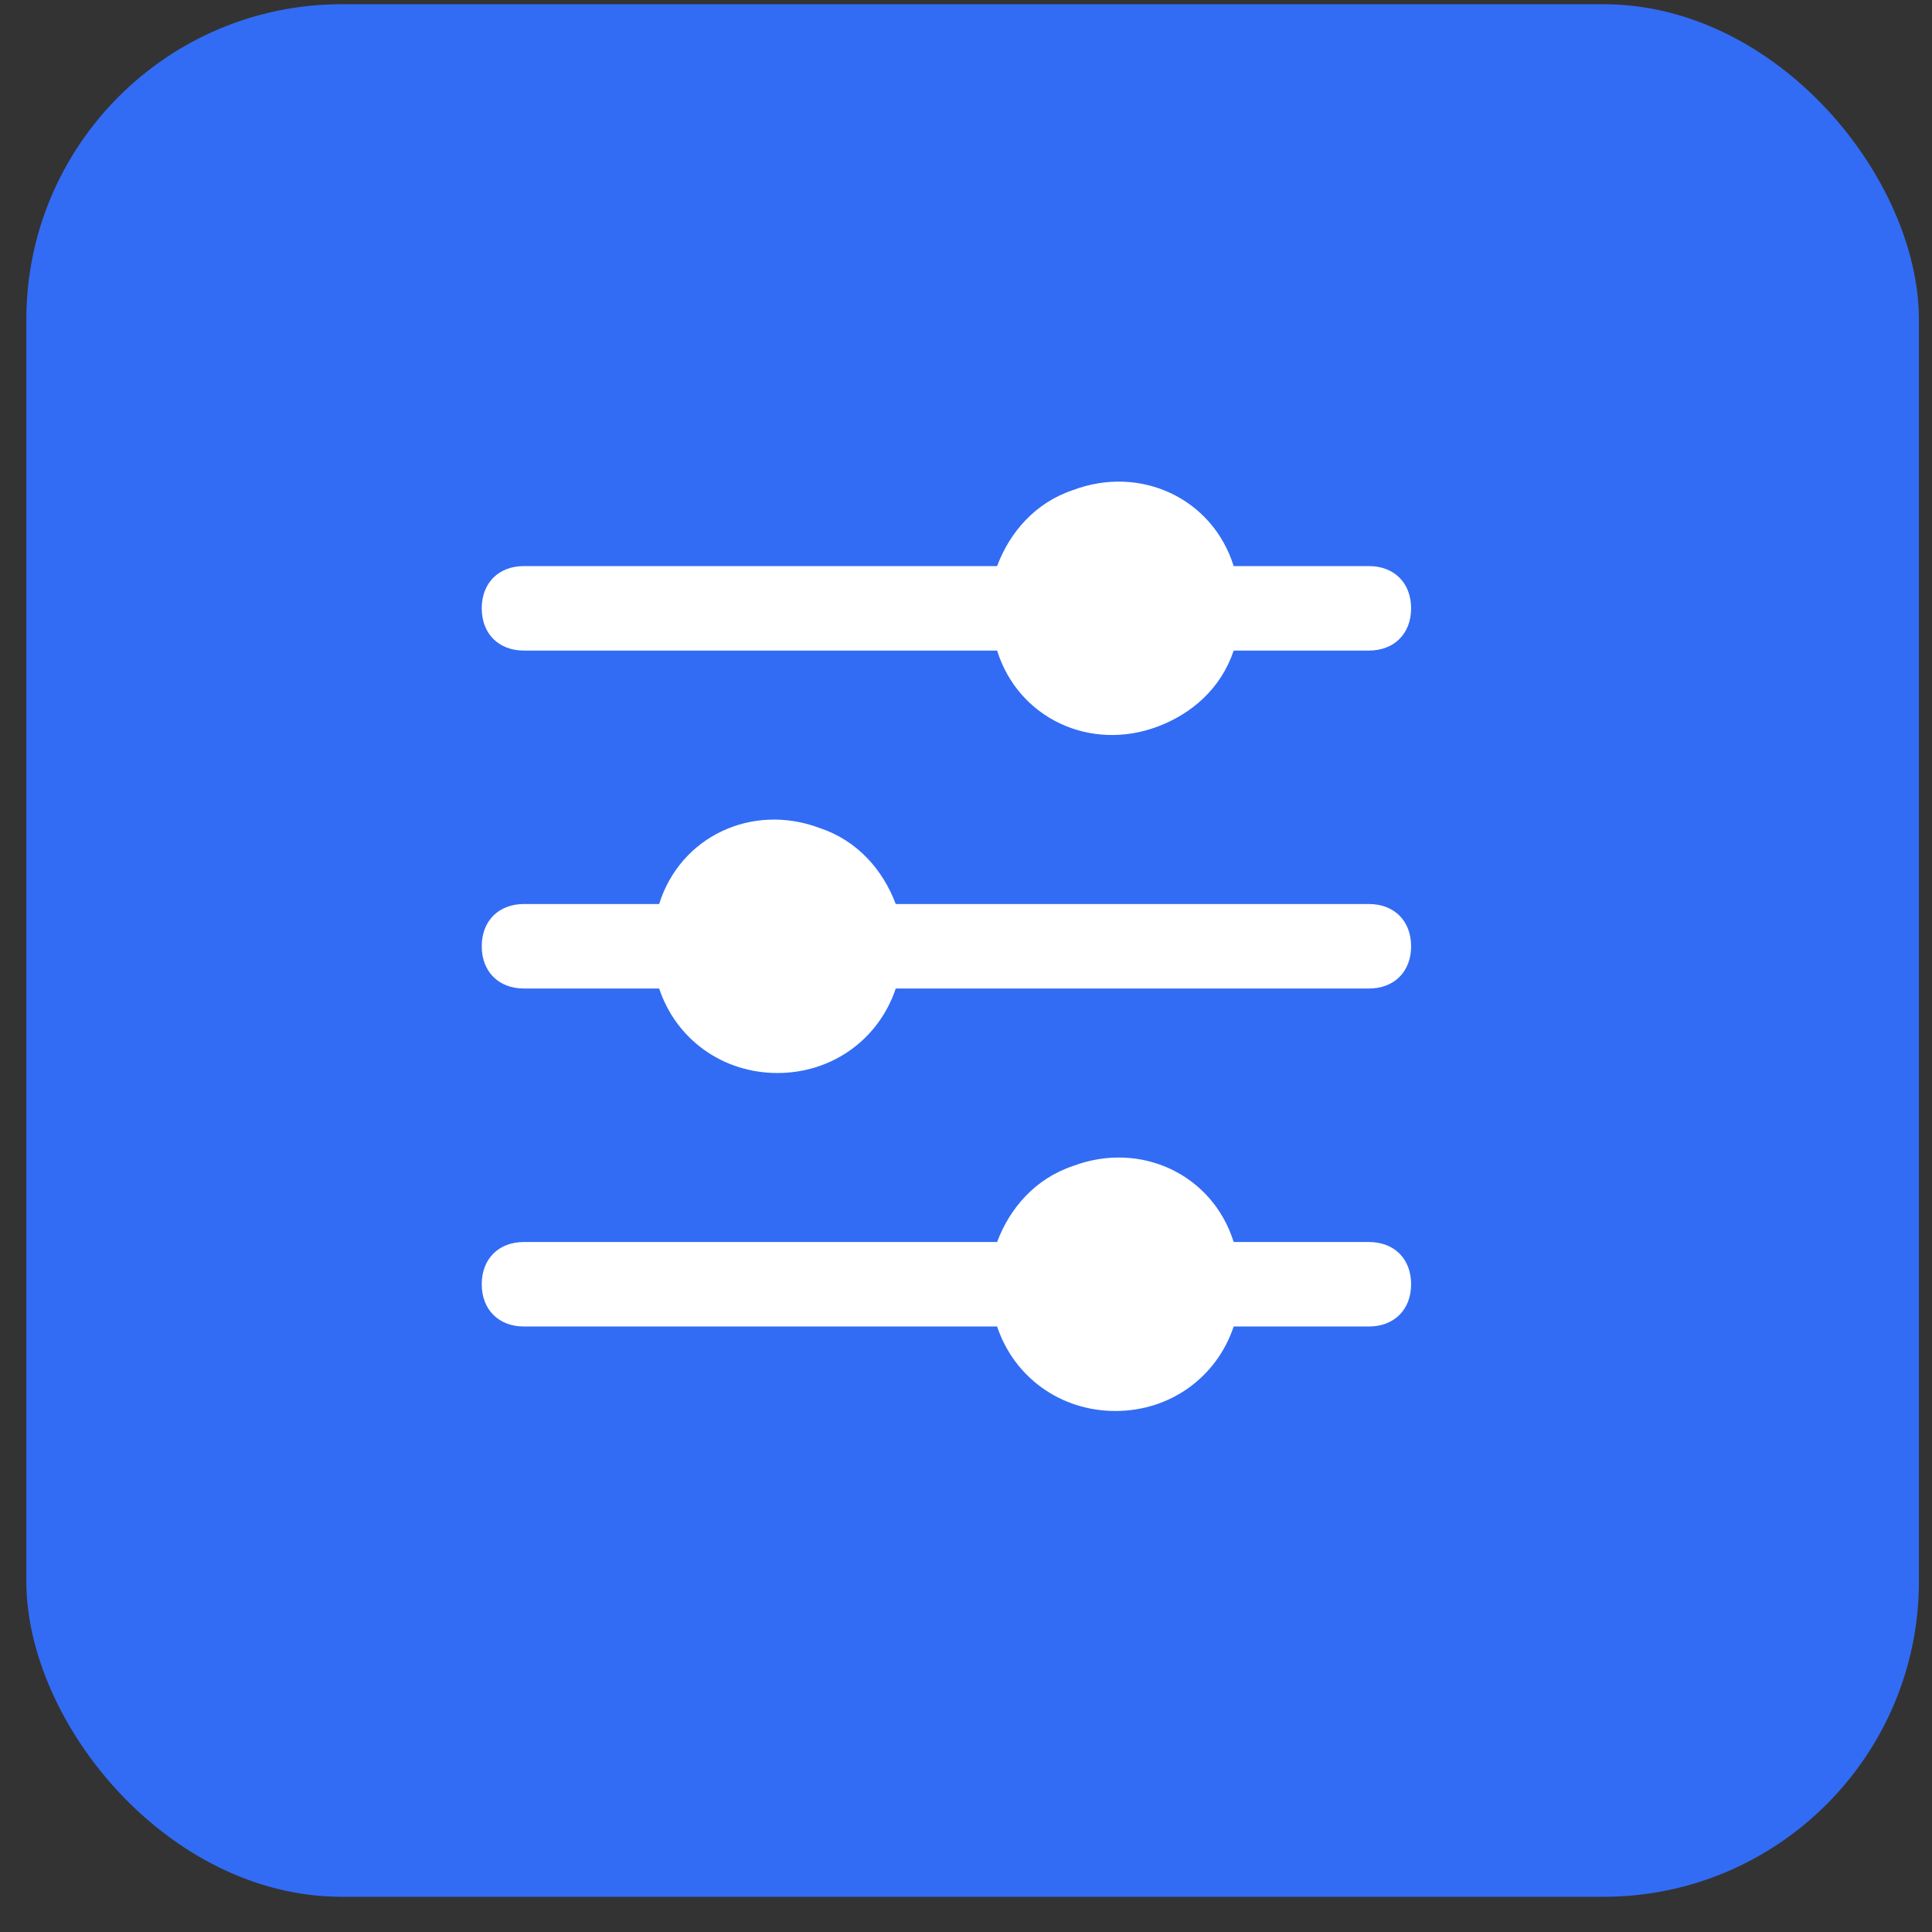
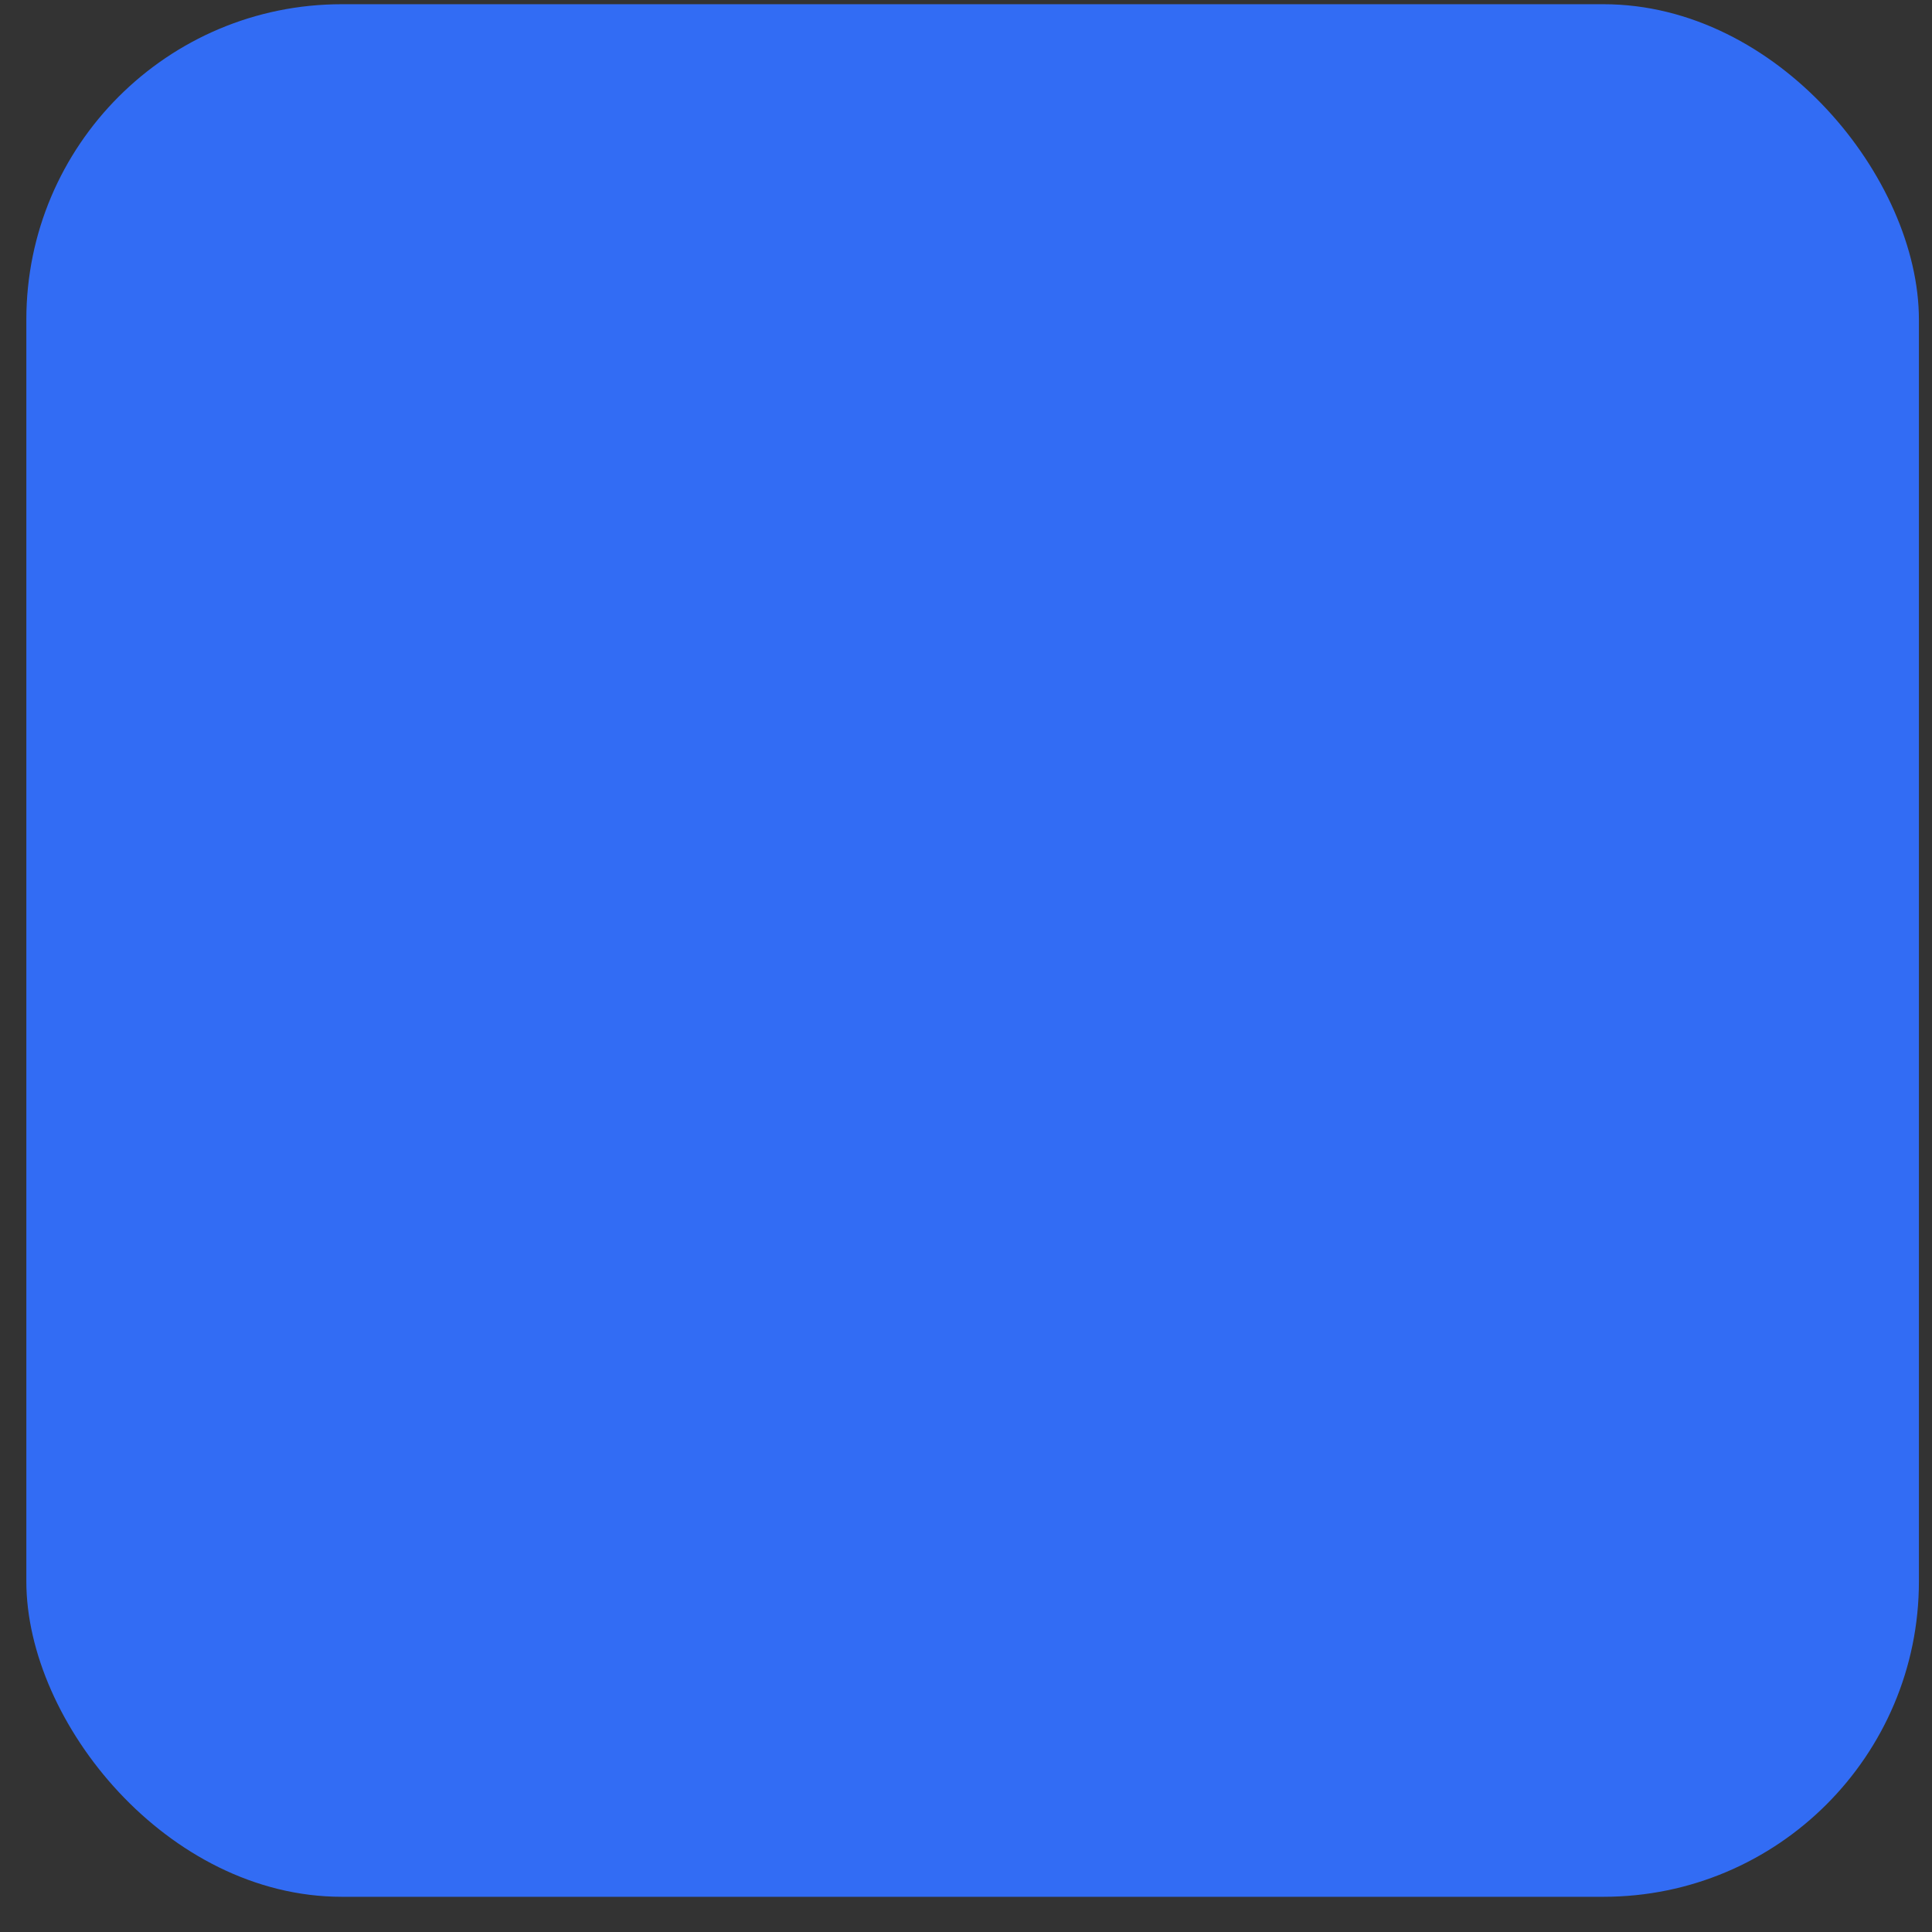
<svg xmlns="http://www.w3.org/2000/svg" width="49" height="49" viewBox="0 0 49 49" fill="none">
  <rect x="0" y="0" width="49" height="49" fill="#333333" stroke="none" />
  <rect x="0.668" y="0.107" width="48" height="48" rx="8" fill="#326CF4" />
-   <path d="M19.718 27.214C18.325 27.214 17.146 26.357 16.718 25.071L13.289 25.071C12.646 25.071 12.218 24.643 12.218 24C12.218 23.357 12.646 22.928 13.289 22.928L16.718 22.928C17.253 21.214 19.075 20.357 20.789 21C21.753 21.321 22.396 22.071 22.718 22.928L34.718 22.928C35.361 22.928 35.789 23.357 35.789 24C35.789 24.643 35.361 25.071 34.718 25.071L22.718 25.071C22.289 26.357 21.11 27.214 19.718 27.214ZM28.289 35.786C29.682 35.786 30.86 34.928 31.289 33.643L34.718 33.643C35.361 33.643 35.789 33.214 35.789 32.571C35.789 31.928 35.361 31.5 34.718 31.5L31.289 31.5C30.753 29.786 28.932 28.928 27.218 29.571C26.253 29.893 25.61 30.643 25.289 31.5L13.289 31.5C12.646 31.5 12.218 31.928 12.218 32.571C12.218 33.214 12.646 33.643 13.289 33.643L25.289 33.643C25.718 34.928 26.896 35.786 28.289 35.786ZM31.289 16.5L34.718 16.5C35.361 16.5 35.789 16.071 35.789 15.428C35.789 14.786 35.361 14.357 34.718 14.357L31.289 14.357C30.753 12.643 28.932 11.786 27.218 12.428C26.253 12.75 25.61 13.5 25.289 14.357L13.289 14.357C12.646 14.357 12.218 14.786 12.218 15.428C12.218 16.071 12.646 16.5 13.289 16.5L25.289 16.5C25.825 18.214 27.646 19.071 29.36 18.428C30.218 18.107 30.968 17.464 31.289 16.5Z" fill="white" />
</svg>